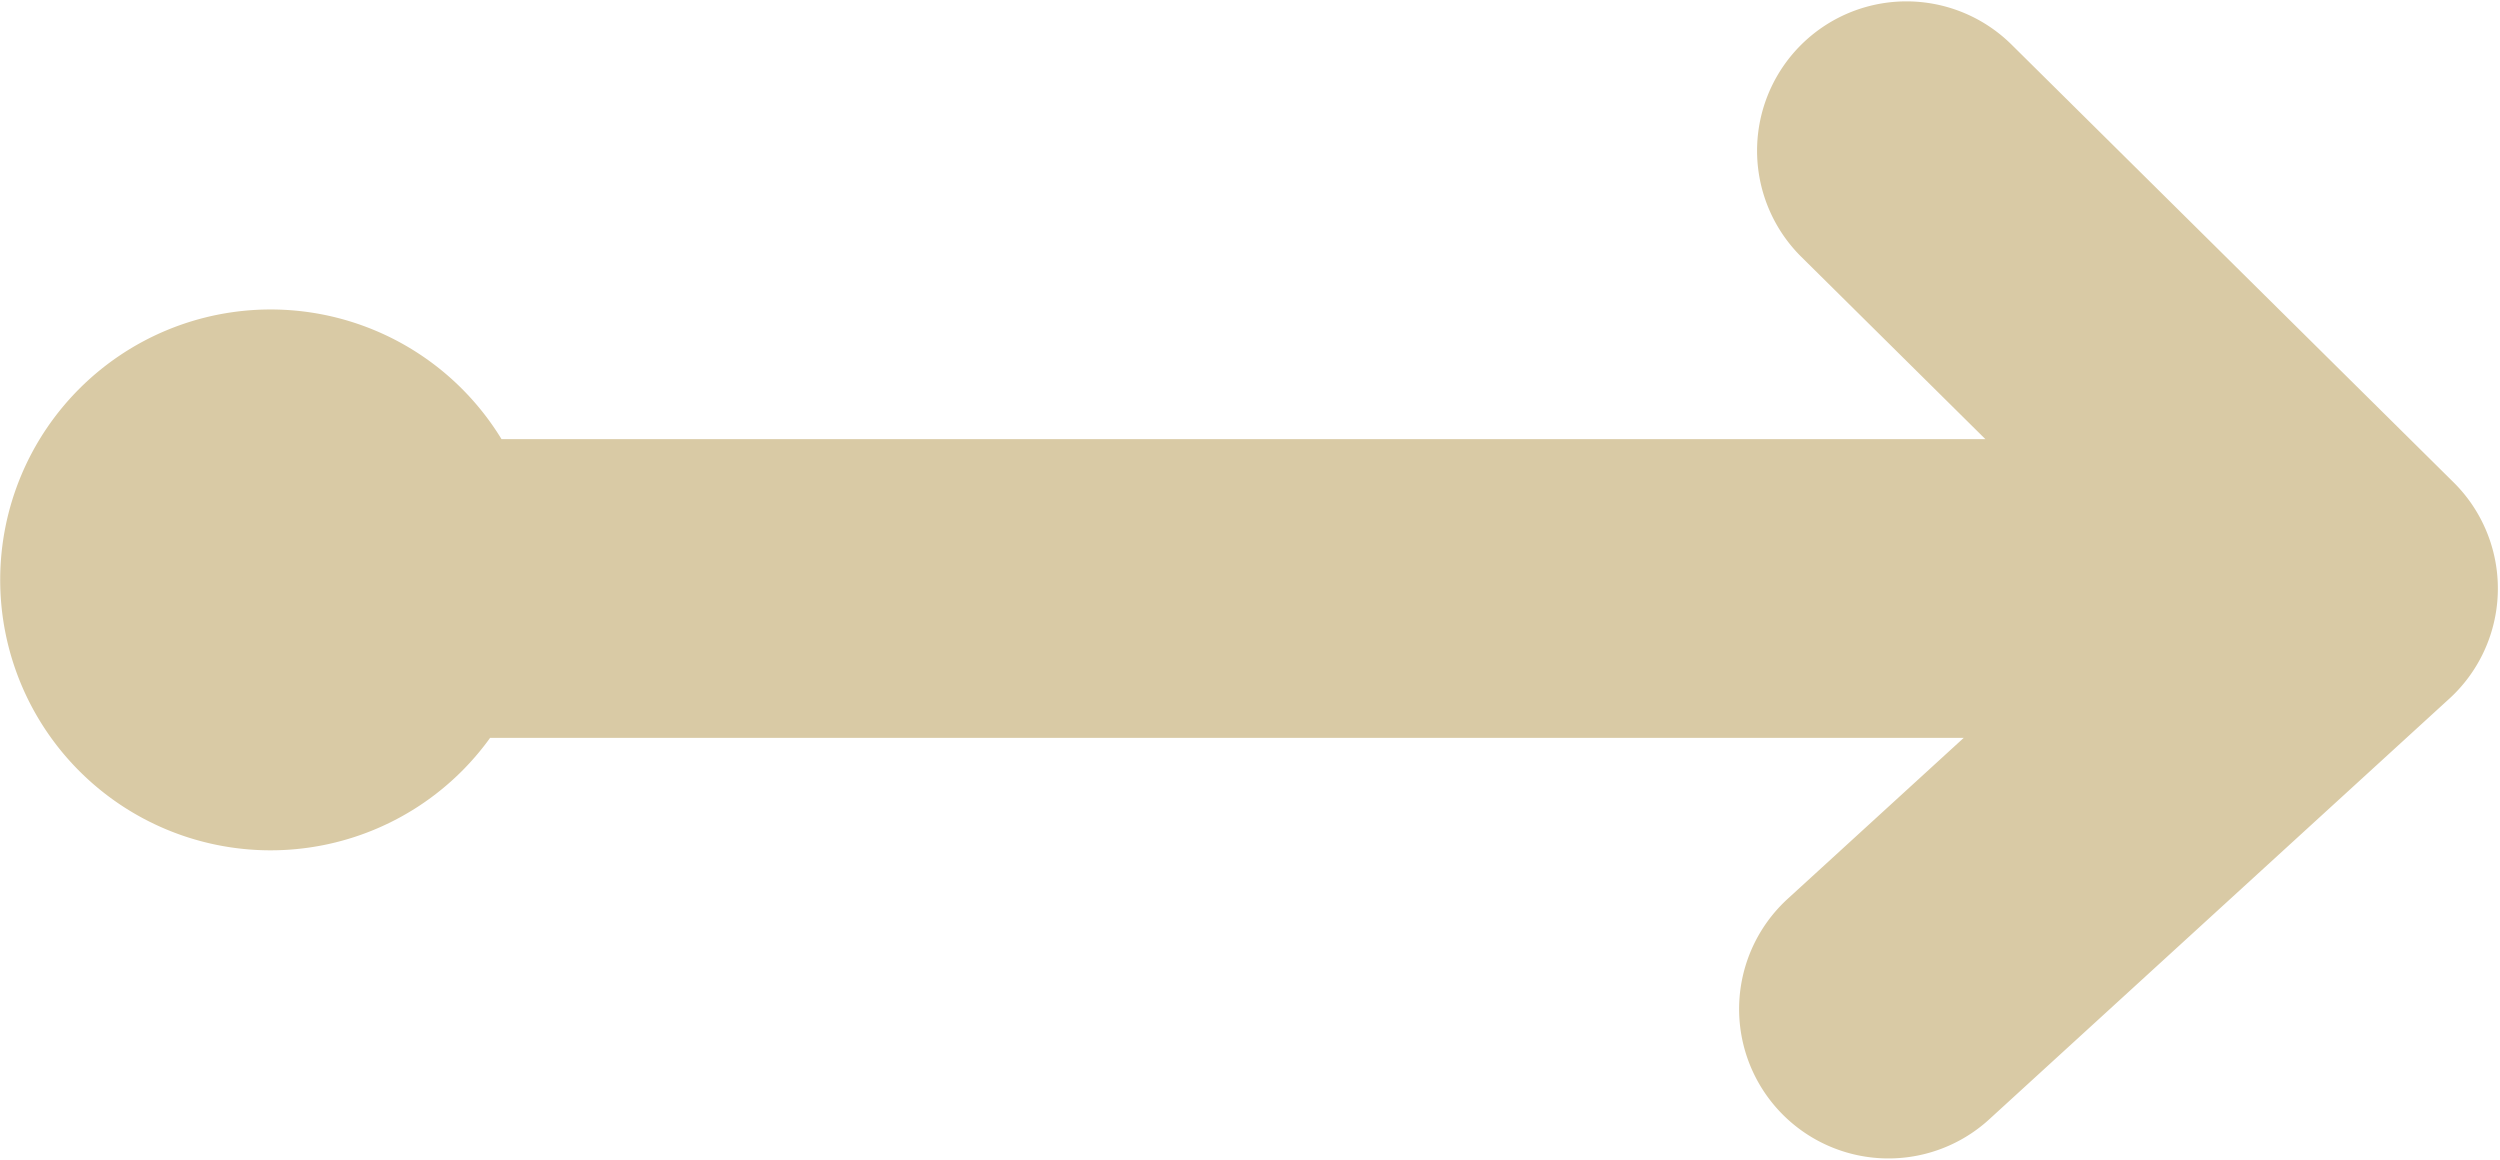
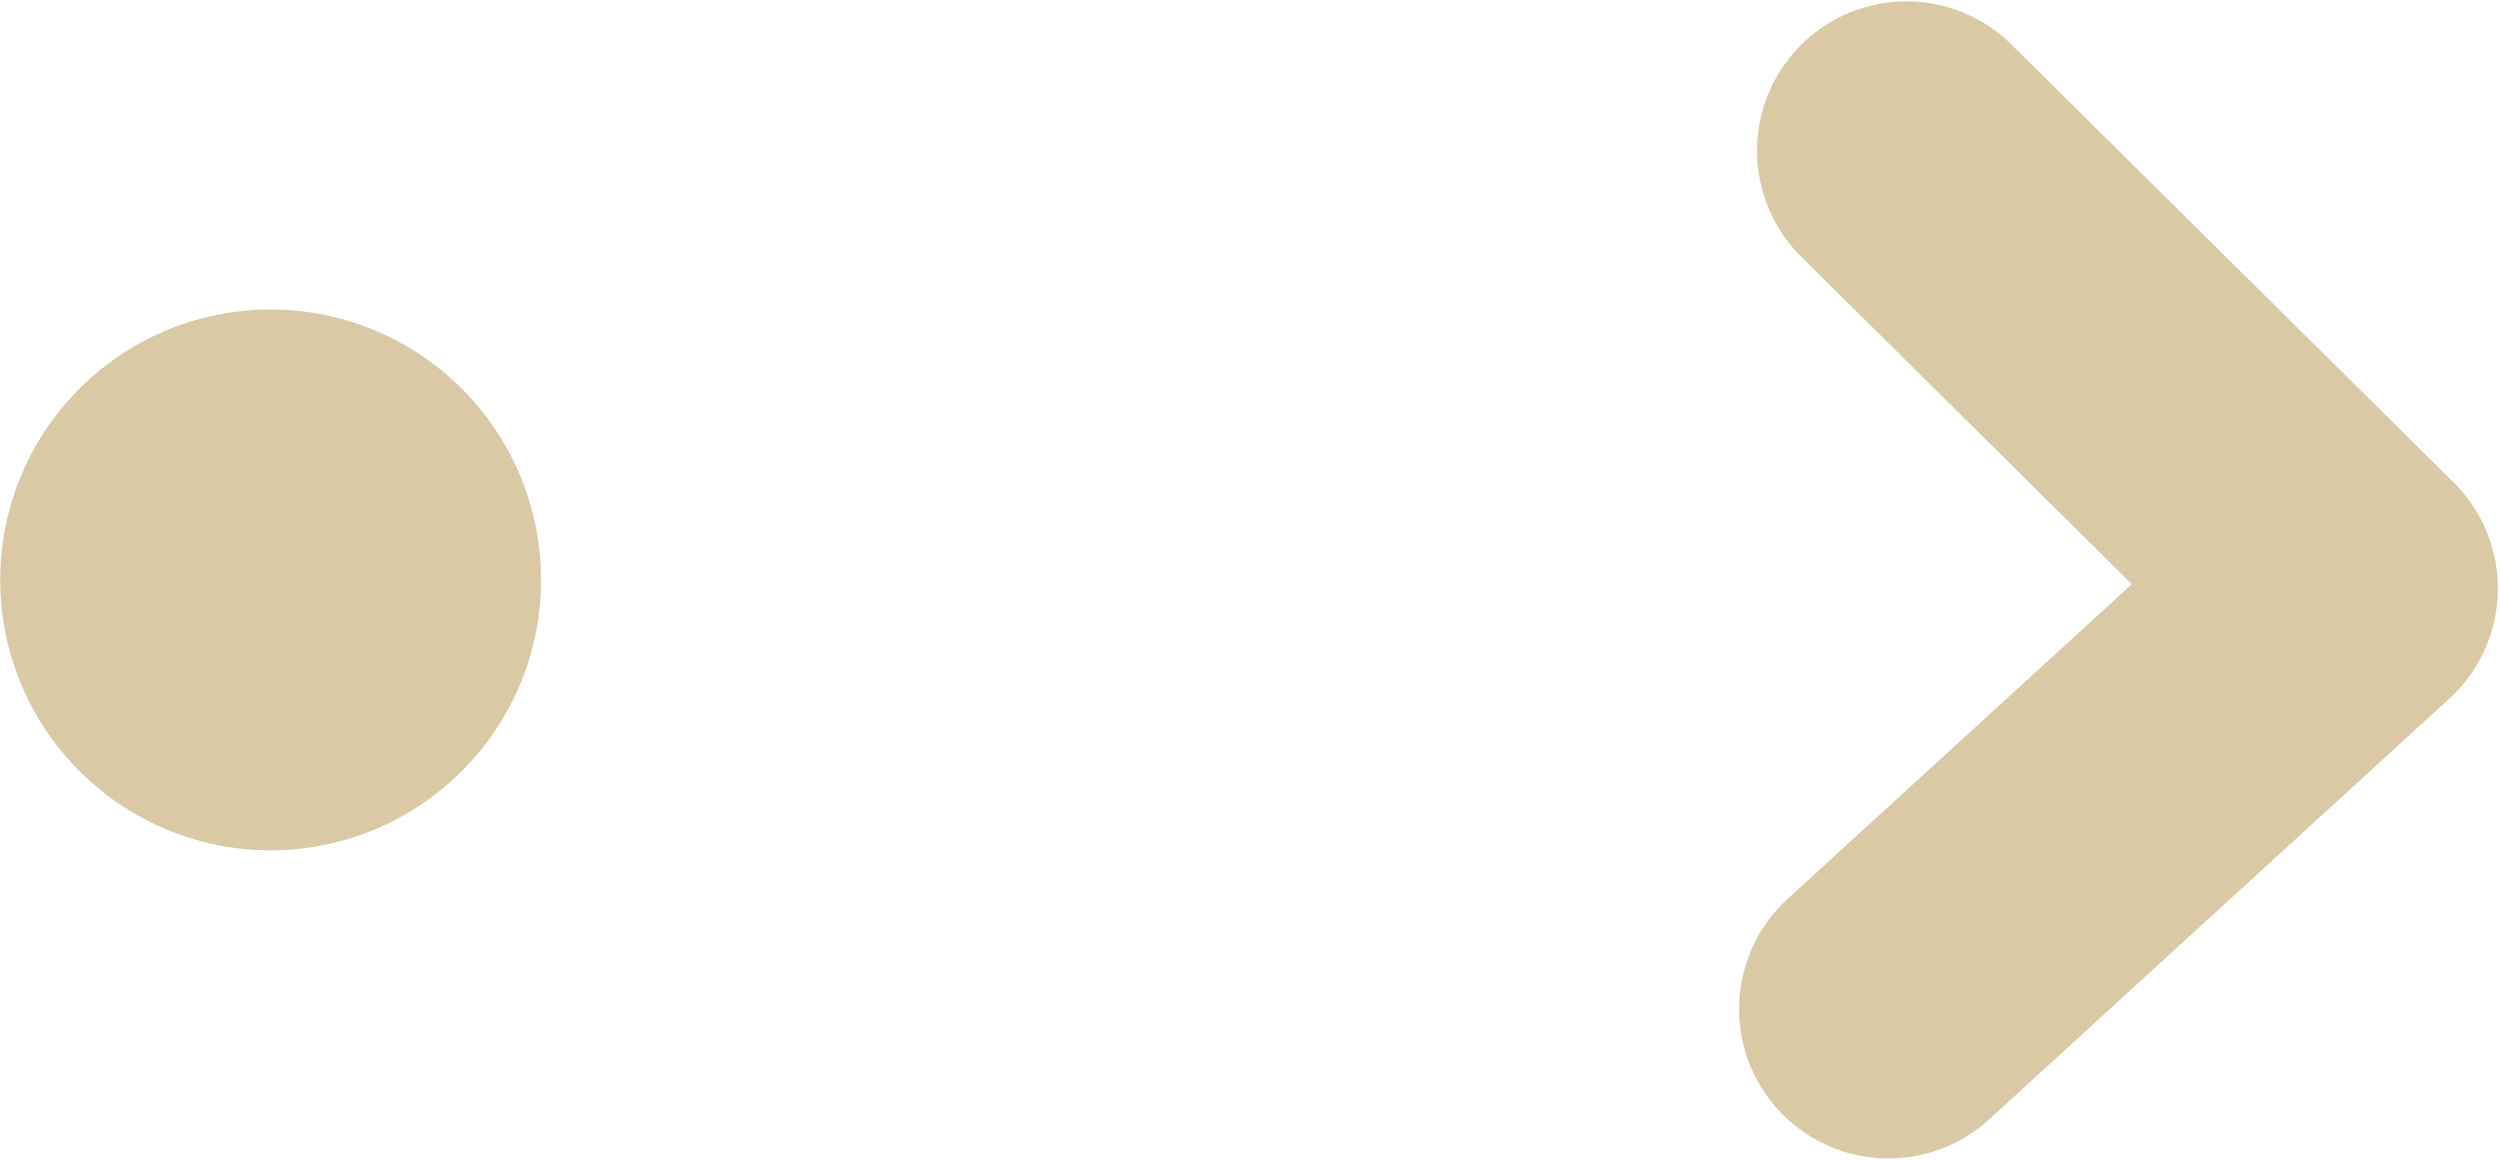
<svg xmlns="http://www.w3.org/2000/svg" xmlns:ns1="http://www.inkscape.org/namespaces/inkscape" xmlns:ns2="http://sodipodi.sourceforge.net/DTD/sodipodi-0.dtd" width="6.402mm" height="2.97mm" viewBox="0 0 6.402 2.97" version="1.1" id="svg1944" ns1:version="0.92.2 (5c3e80d, 2017-08-06)" ns2:docname="icon_track_distance.svg">
  <defs id="defs1938" />
  <ns2:namedview id="base" pagecolor="#ffffff" bordercolor="#666666" borderopacity="1.0" ns1:pageopacity="0.0" ns1:pageshadow="2" ns1:zoom="15.839192" ns1:cx="12.097876" ns1:cy="5.6131846" ns1:document-units="mm" ns1:current-layer="layer1" showgrid="false" ns1:window-width="1920" ns1:window-height="1017" ns1:window-x="-8" ns1:window-y="-8" ns1:window-maximized="1" />
  <g ns1:label="Layer 1" ns1:groupmode="layer" id="layer1" transform="translate(26.257,-147.348)">
-     <path ns1:connector-curvature="0" id="path1817" style="opacity:1;fill:#d9caa5;fill-opacity:1;fill-rule:evenodd;stroke:#d9caa5;stroke-width:0.765;stroke-linecap:round;stroke-linejoin:round;stroke-miterlimit:4;stroke-dasharray:none;stroke-dashoffset:0;stroke-opacity:1" d="m -25.254,148.833 a 0.31,0.31 0 0 1 -0.31,0.31 0.31,0.31 0 0 1 -0.31,-0.31 0.31,0.31 0 0 1 0.31,-0.31 0.31,0.31 0 0 1 0.31,0.31 z m 3.833,1.099 1.178,-1.077 m -1.132,-1.121 1.132,1.121 m -4.804,1e-5 h 4.804" />
+     <path ns1:connector-curvature="0" id="path1817" style="opacity:1;fill:#d9caa5;fill-opacity:1;fill-rule:evenodd;stroke:#d9caa5;stroke-width:0.765;stroke-linecap:round;stroke-linejoin:round;stroke-miterlimit:4;stroke-dasharray:none;stroke-dashoffset:0;stroke-opacity:1" d="m -25.254,148.833 a 0.31,0.31 0 0 1 -0.31,0.31 0.31,0.31 0 0 1 -0.31,-0.31 0.31,0.31 0 0 1 0.31,-0.31 0.31,0.31 0 0 1 0.31,0.31 z m 3.833,1.099 1.178,-1.077 m -1.132,-1.121 1.132,1.121 m -4.804,1e-5 " />
  </g>
</svg>